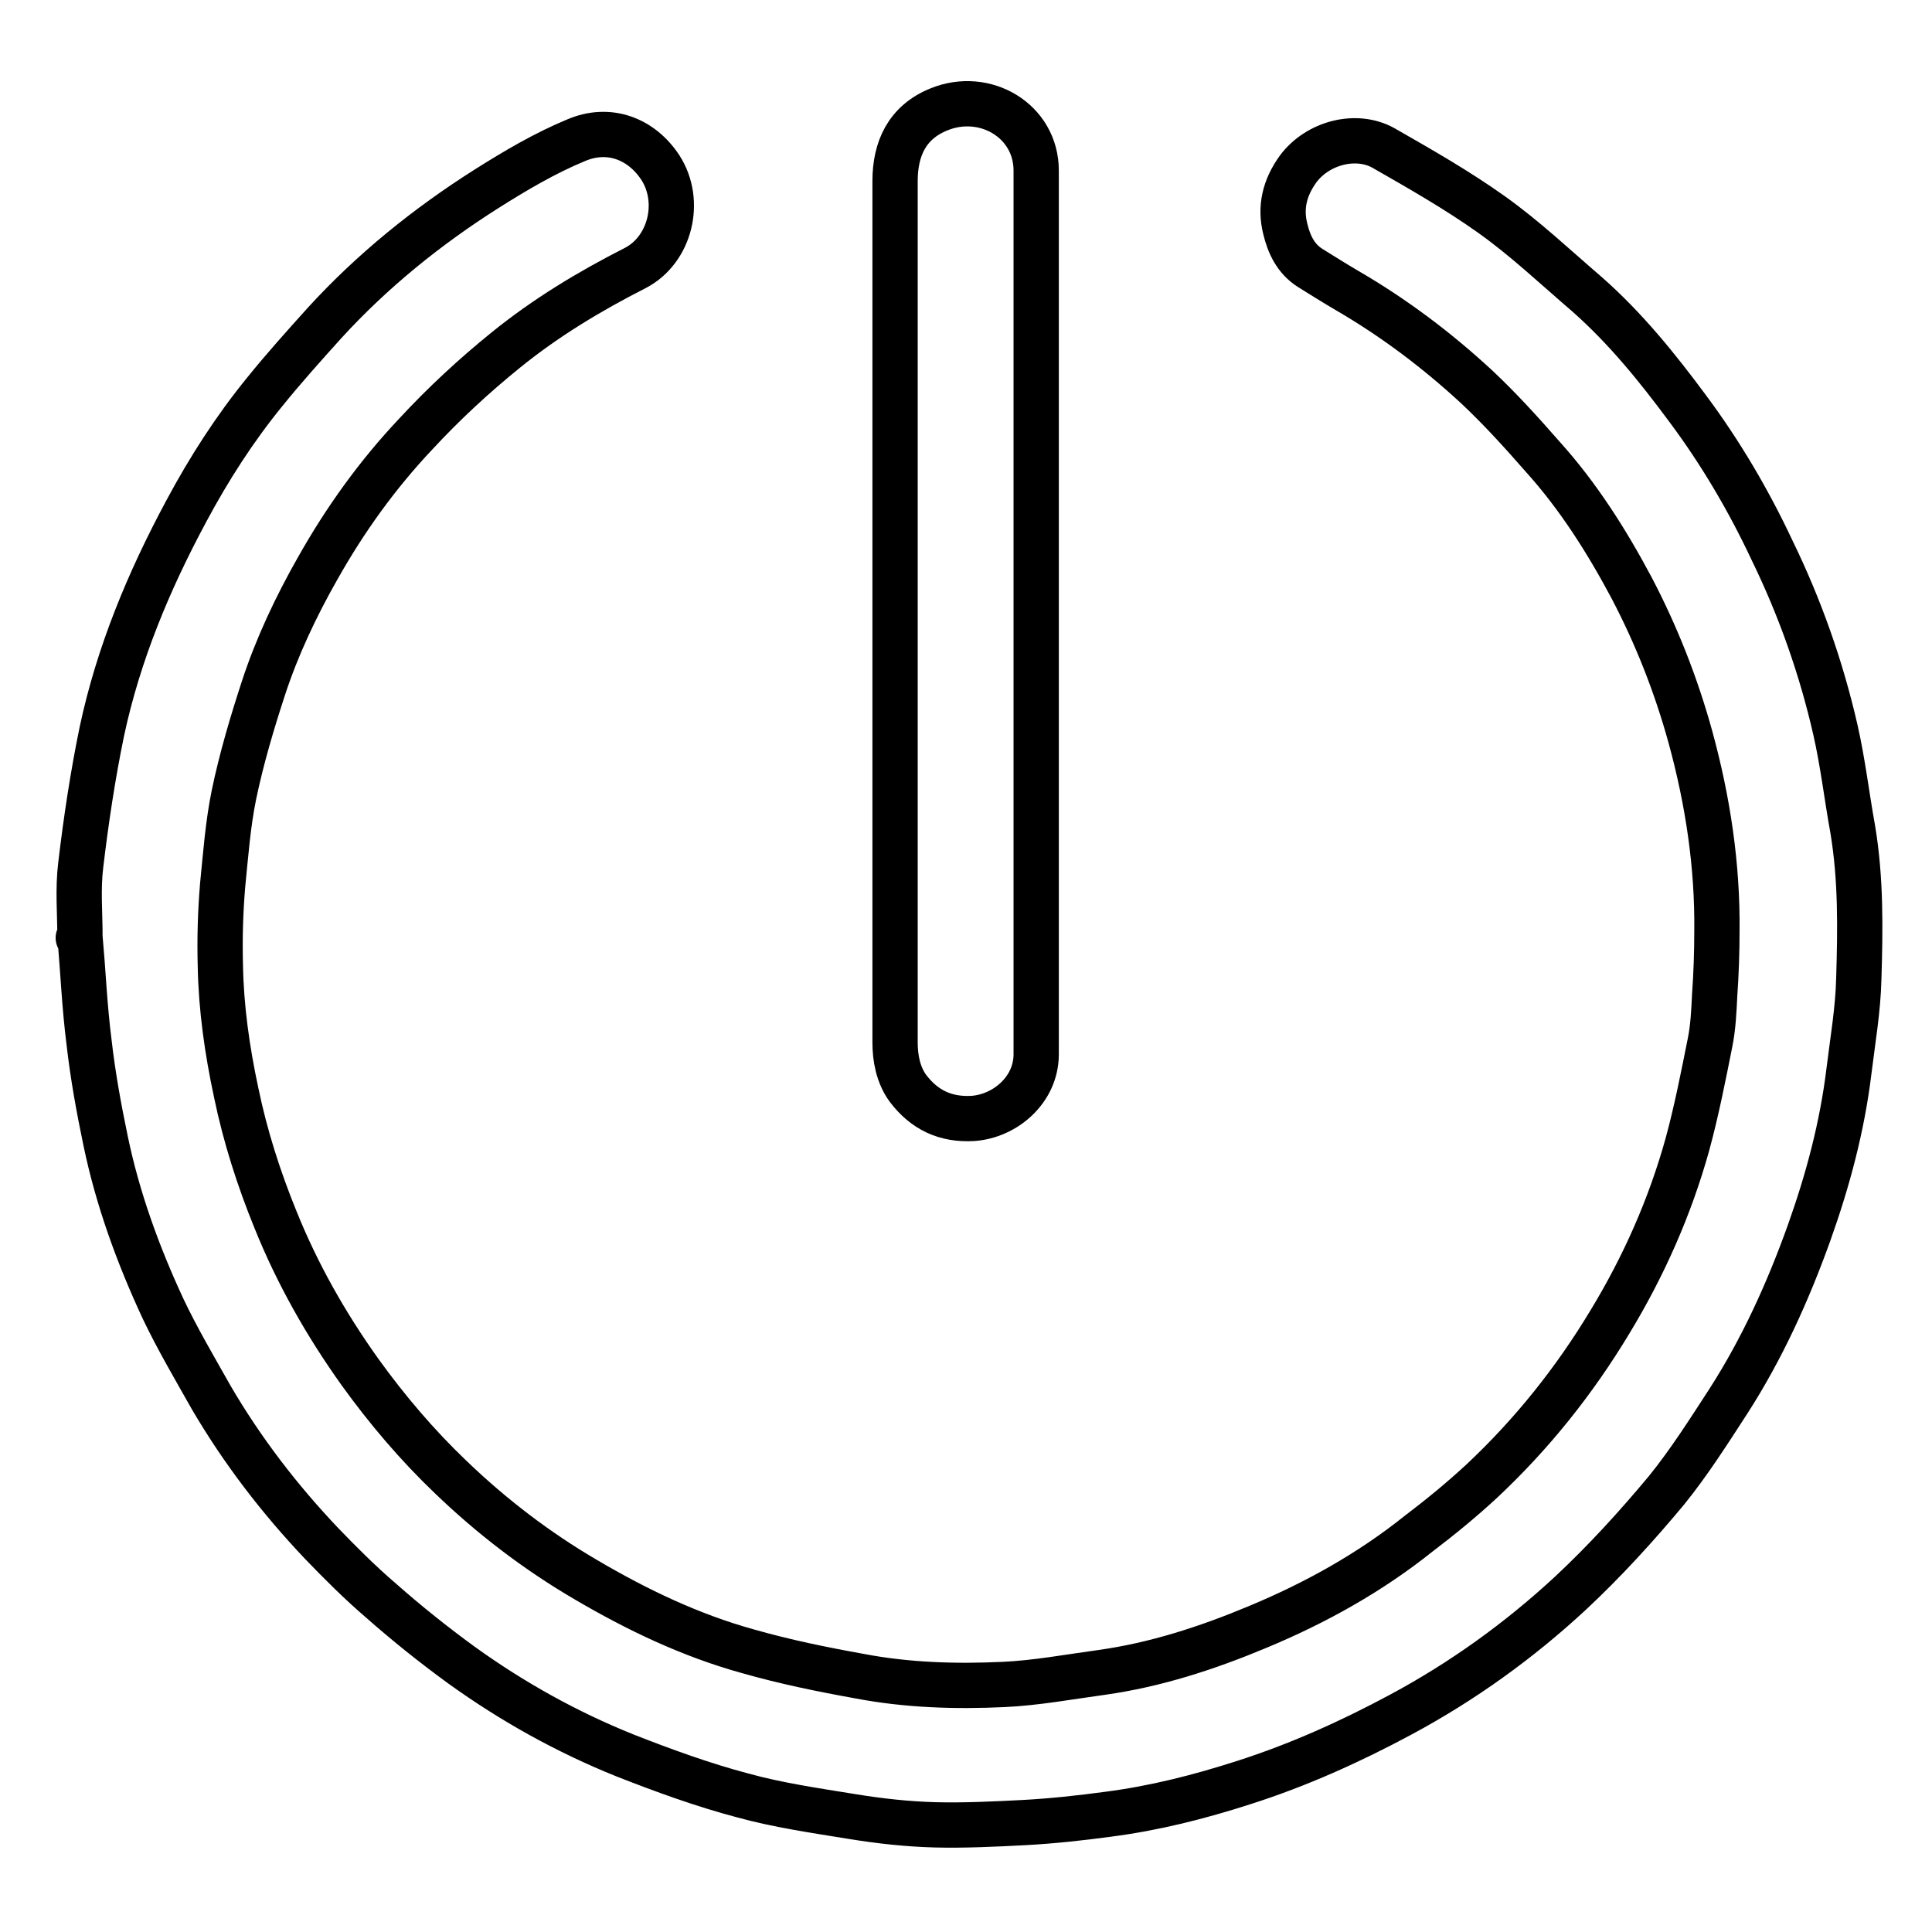
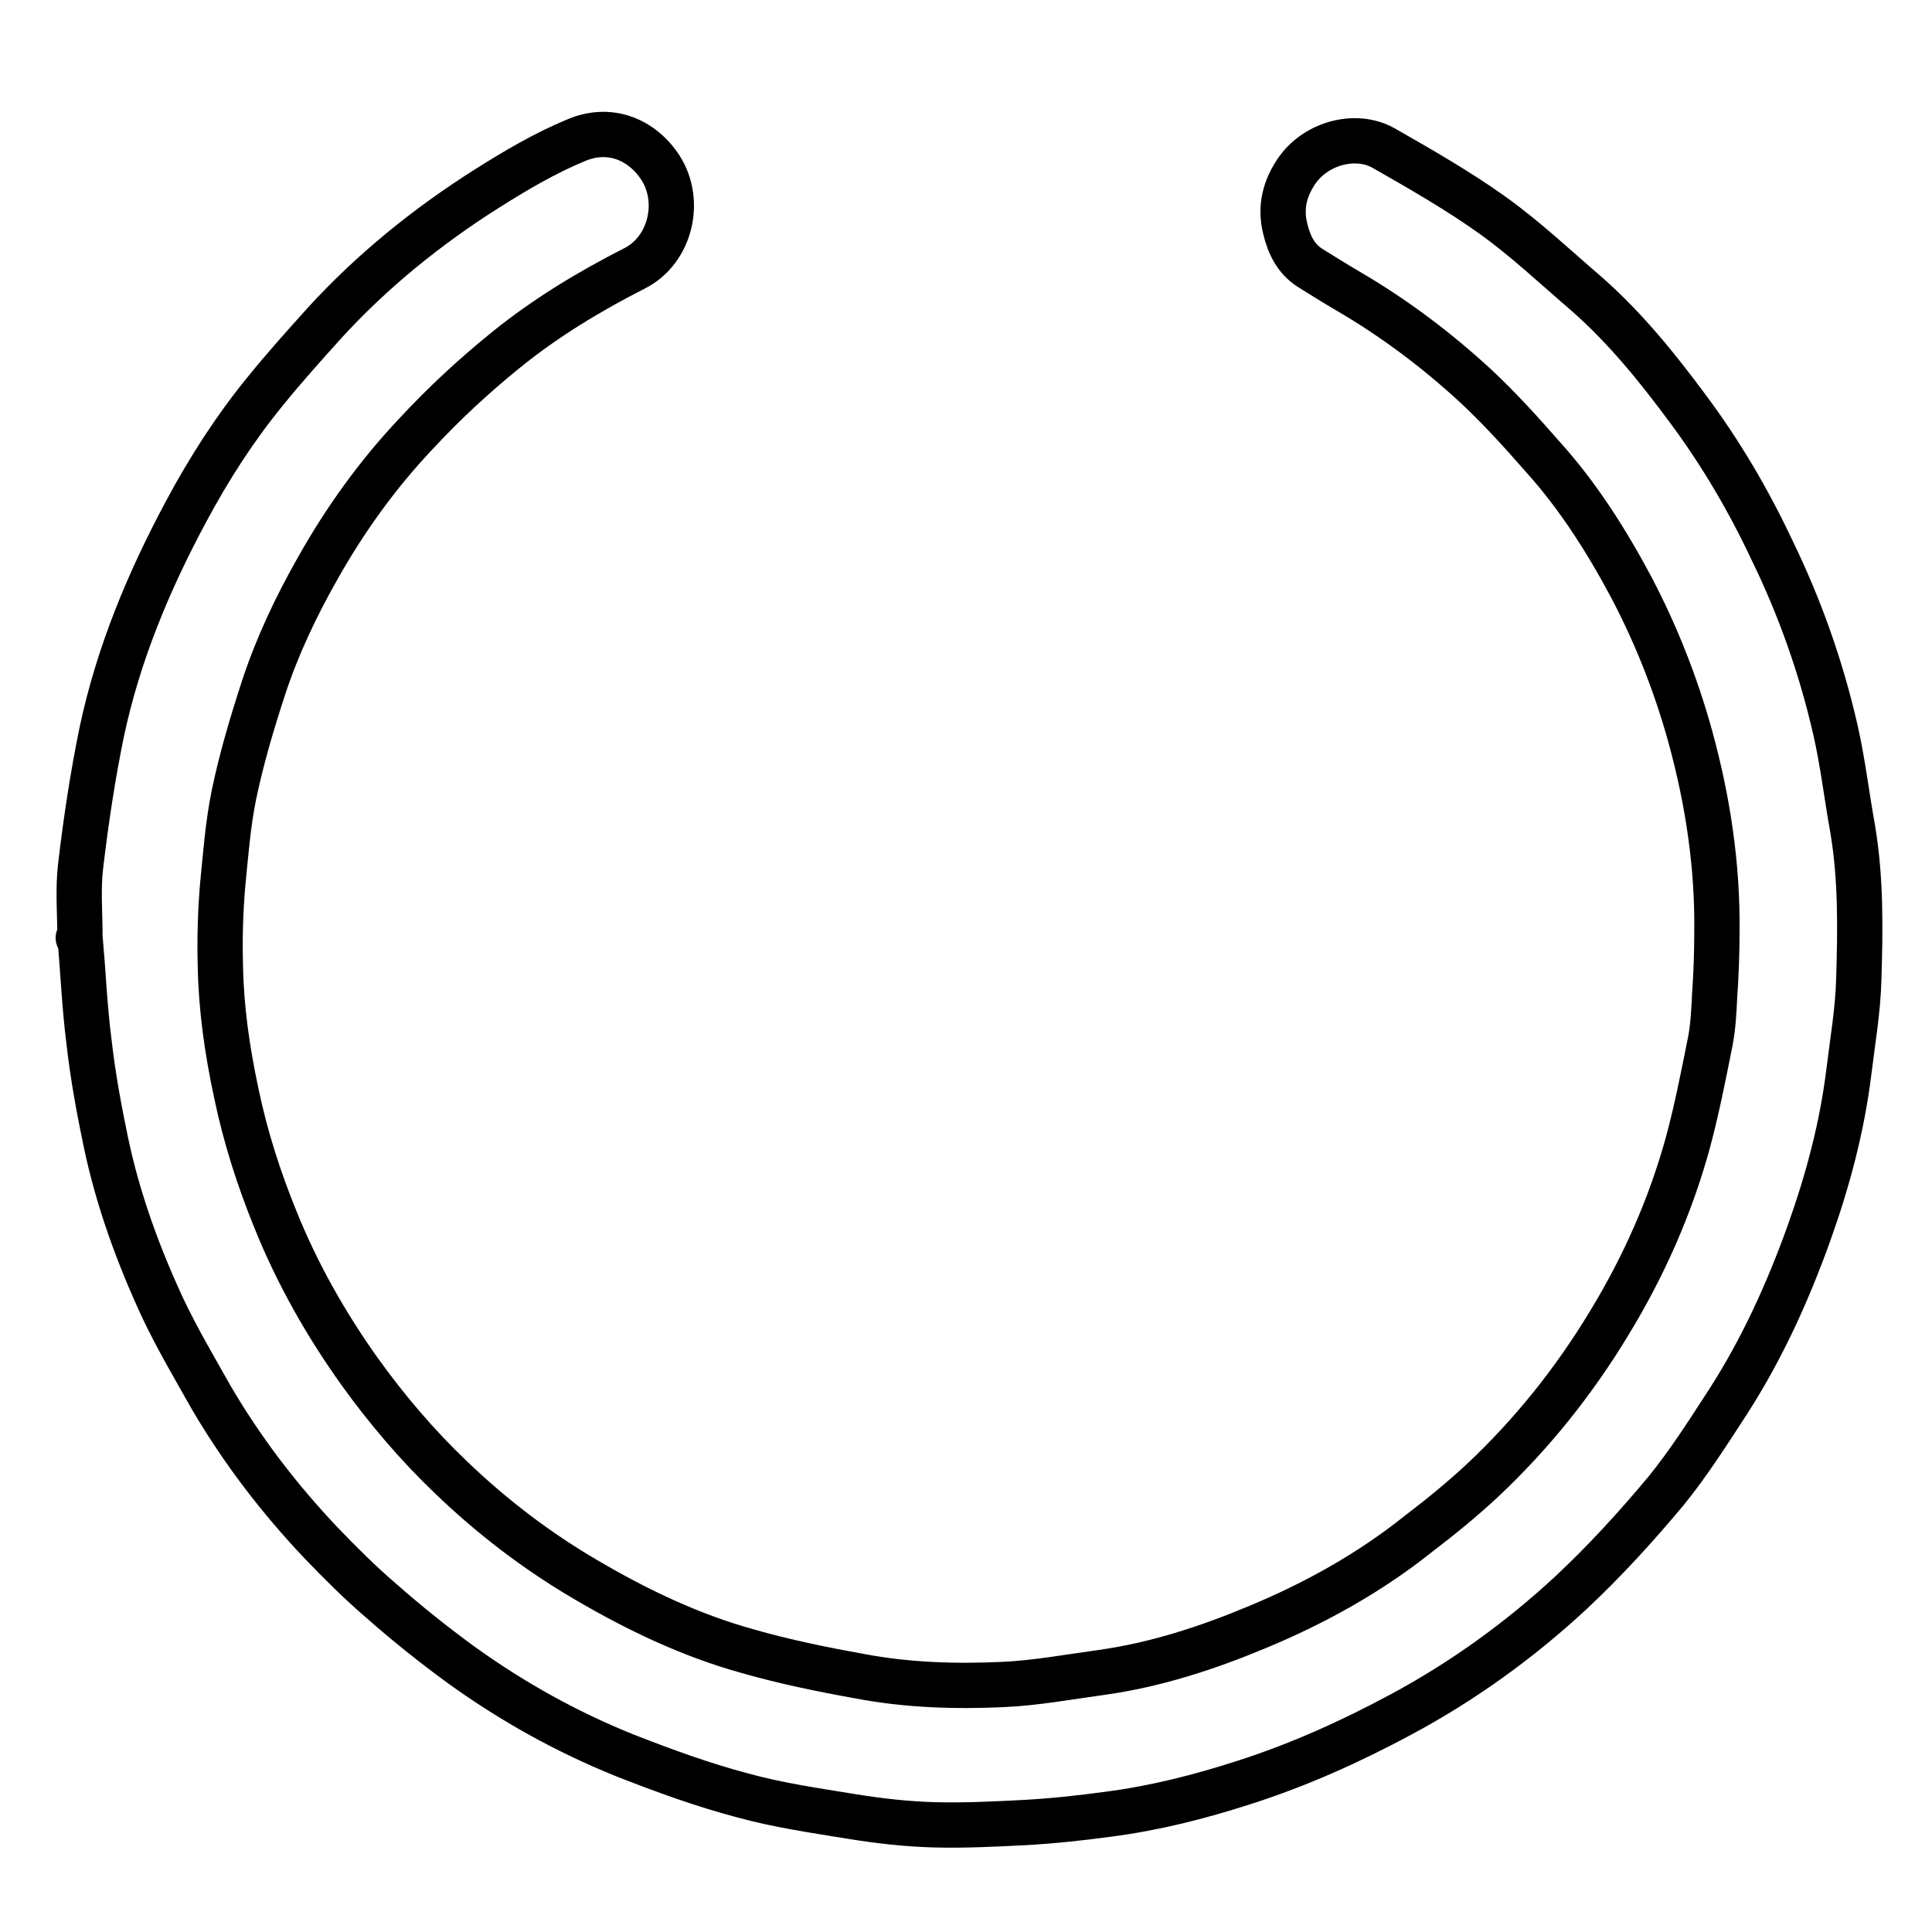
<svg xmlns="http://www.w3.org/2000/svg" version="1.1" x="0px" y="0px" viewBox="0 0 256 256" enable-background="new 0 0 256 256" xml:space="preserve">
  <g>
    <path stroke-width="6" fill-opacity="0" stroke="#000000" d="M10.6,124.3c0-3.2-0.3-6.5,0.1-9.7c0.7-5.9,1.6-11.9,2.8-17.7c2.2-10.3,6.2-19.9,11.2-29.2 c3-5.6,6.4-10.9,10.4-15.8c2.5-3.1,5.2-6.1,7.9-9.1c6.3-6.9,13.6-12.8,21.5-17.8c3.8-2.4,7.7-4.7,11.8-6.4 c4.4-1.9,8.7-0.2,11.2,3.6c2.9,4.5,1.3,10.9-3.3,13.3c-6.1,3.1-11.9,6.6-17.2,10.9c-4.2,3.4-8.2,7.1-11.9,11.1 c-5.1,5.4-9.4,11.4-13,17.8c-2.9,5.1-5.4,10.4-7.2,15.9c-1.5,4.6-2.9,9.3-3.9,14.1c-0.8,3.9-1.1,8-1.5,12 c-0.3,3.6-0.4,7.1-0.3,10.7c0.1,5.6,0.9,11.2,2.1,16.8c1.2,5.8,3,11.4,5.2,16.8c2.9,7.2,6.7,13.9,11.2,20.2c3.6,5,7.6,9.7,12,13.9 c5.4,5.2,11.4,9.8,17.9,13.6c6.8,4,13.9,7.4,21.5,9.5c4.9,1.4,9.8,2.4,14.8,3.3c6.3,1.2,12.7,1.4,19.1,1.1c4.3-0.2,8.6-1,13-1.6 c7.1-1,13.9-3.2,20.6-6c7.7-3.2,14.9-7.2,21.4-12.4c2.9-2.2,5.7-4.5,8.4-7c6.6-6.2,12.2-13.2,16.9-21c4.5-7.4,8-15.3,10.3-23.6 c1.2-4.4,2.1-9,3-13.5c0.4-2,0.5-4.1,0.6-6.2c0.2-2.8,0.3-5.7,0.3-8.5c0.1-8.7-1.2-17.3-3.5-25.7c-1.9-6.9-4.5-13.5-7.8-19.8 c-3.3-6.2-7.1-12.2-11.8-17.4c-2.8-3.2-5.7-6.4-8.8-9.3c-5.2-4.8-10.9-9.1-17.1-12.7c-1.7-1-3.3-2-4.9-3c-1.9-1.2-2.8-3.1-3.3-5.2 c-0.7-2.8-0.1-5.4,1.7-7.9c2.6-3.5,7.7-4.8,11.3-2.8c4.9,2.8,9.8,5.6,14.3,8.8c4.5,3.2,8.5,7,12.7,10.6c5.1,4.5,9.3,9.7,13.3,15.1 c4.4,5.9,8.1,12.2,11.2,18.8c3.7,7.6,6.5,15.5,8.4,23.8c1,4.4,1.5,8.8,2.3,13.2c1.1,6.6,1,13.2,0.8,19.8c-0.1,4.1-0.8,8.1-1.3,12.2 c-0.9,7.4-2.8,14.5-5.3,21.5c-2.8,7.8-6.2,15.3-10.7,22.3c-2.6,4-5.2,8.1-8.2,11.8c-4,4.8-8.2,9.4-12.7,13.6 c-6.8,6.3-14.3,11.7-22.5,16.1c-6.7,3.6-13.6,6.7-20.8,9c-5.9,1.9-11.8,3.4-18,4.2c-3.7,0.5-7.4,0.9-11.1,1.1 c-3.9,0.2-7.9,0.4-11.8,0.3c-3.7-0.1-7.3-0.5-11-1.1c-4.9-0.8-9.8-1.5-14.5-2.8c-5.3-1.4-10.5-3.3-15.6-5.3 c-7.7-3.1-14.9-7.1-21.7-12c-3.7-2.7-7.2-5.5-10.6-8.5c-2.8-2.4-5.4-5-7.9-7.6c-5.6-5.9-10.5-12.3-14.6-19.3 c-2.2-3.9-4.5-7.8-6.4-11.8c-3.3-7.1-6-14.5-7.6-22.2c-0.9-4.3-1.7-8.7-2.2-13.1c-0.6-4.7-0.8-9.4-1.2-14.1 C10.2,124.4,10.4,124.3,10.6,124.3L10.6,124.3z" />
-     <path stroke-width="6" fill-opacity="0" stroke="#000000" d="M137.3,80.9c0,19.6,0,39.2,0,58.8c0,4.7-4.1,8.2-8.4,8.5c-3.6,0.2-6.4-1.1-8.6-4c-1.3-1.8-1.7-4-1.7-6.1 c0-38,0-76.1,0-114.1c0-4.3,1.6-7.8,5.8-9.5c6.1-2.5,12.9,1.5,12.9,8.1C137.3,42,137.3,61.5,137.3,80.9L137.3,80.9z" />
  </g>
</svg>